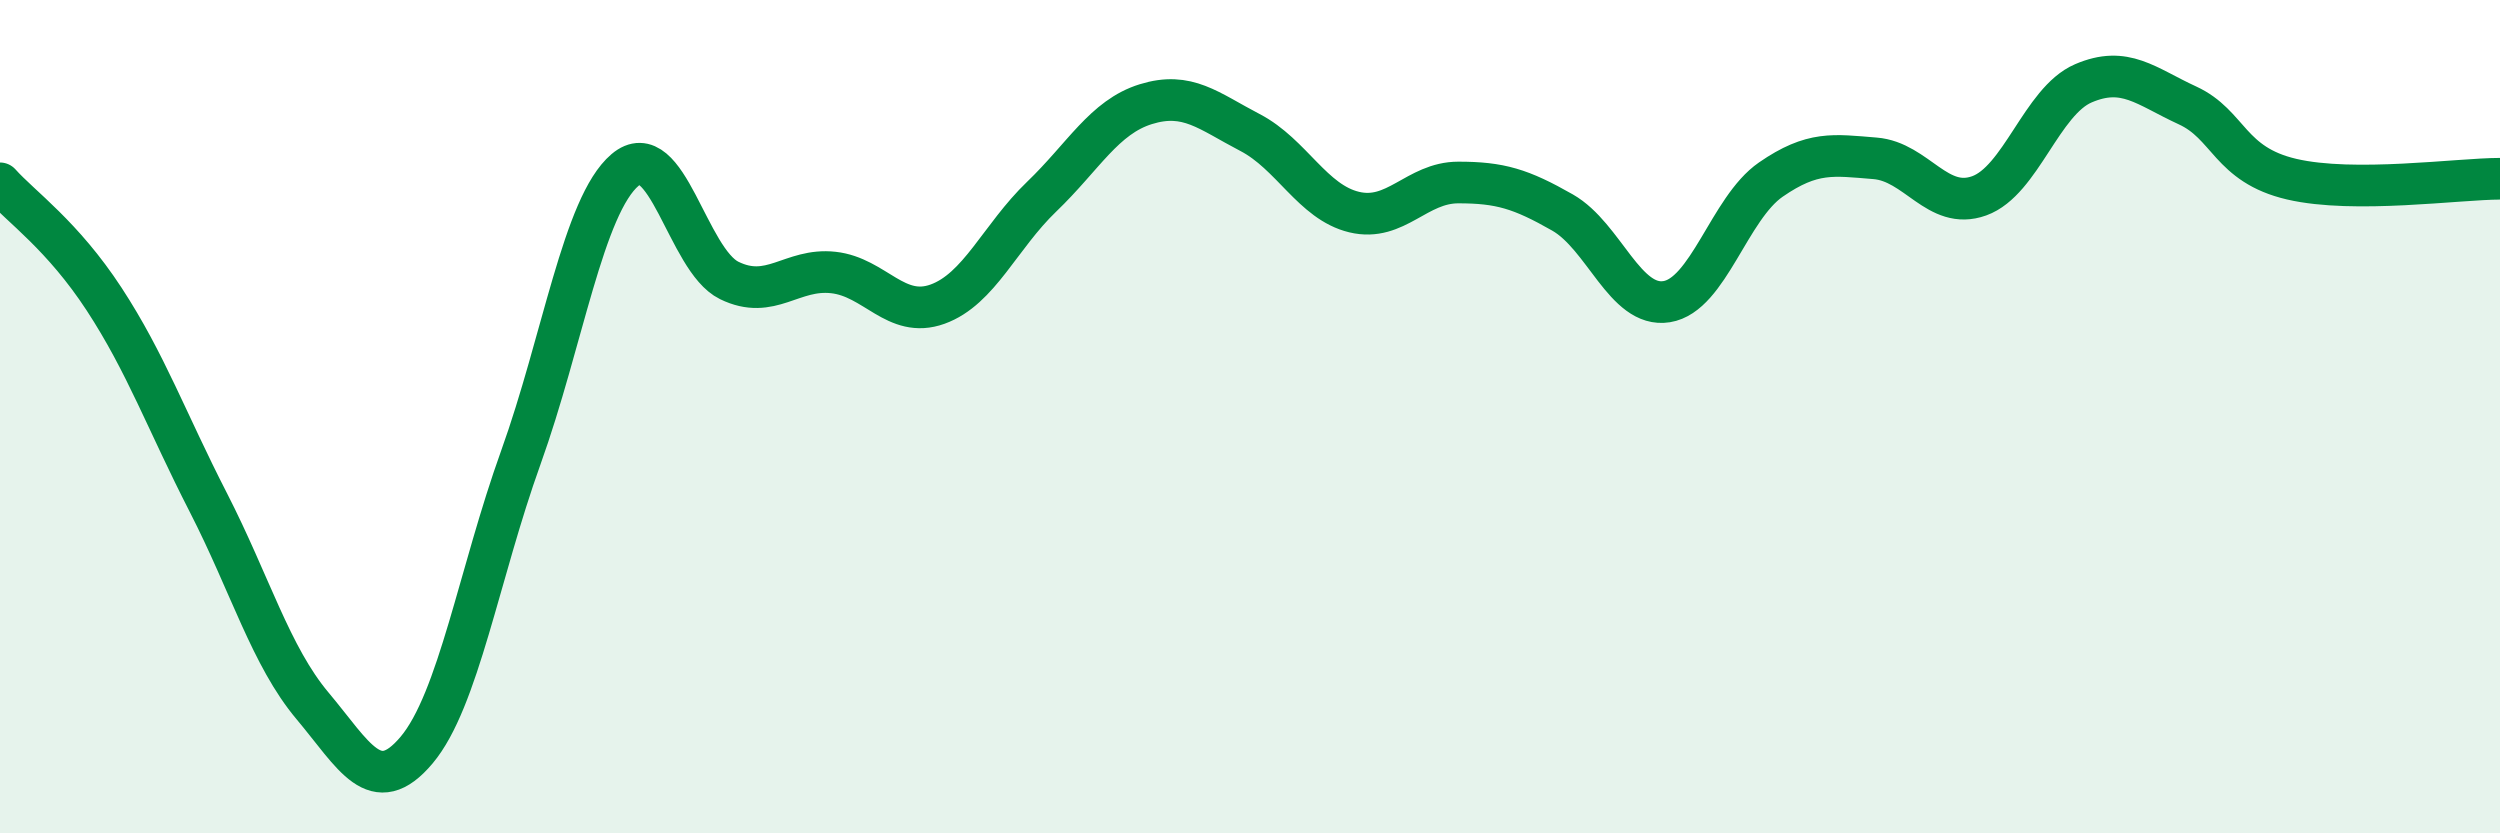
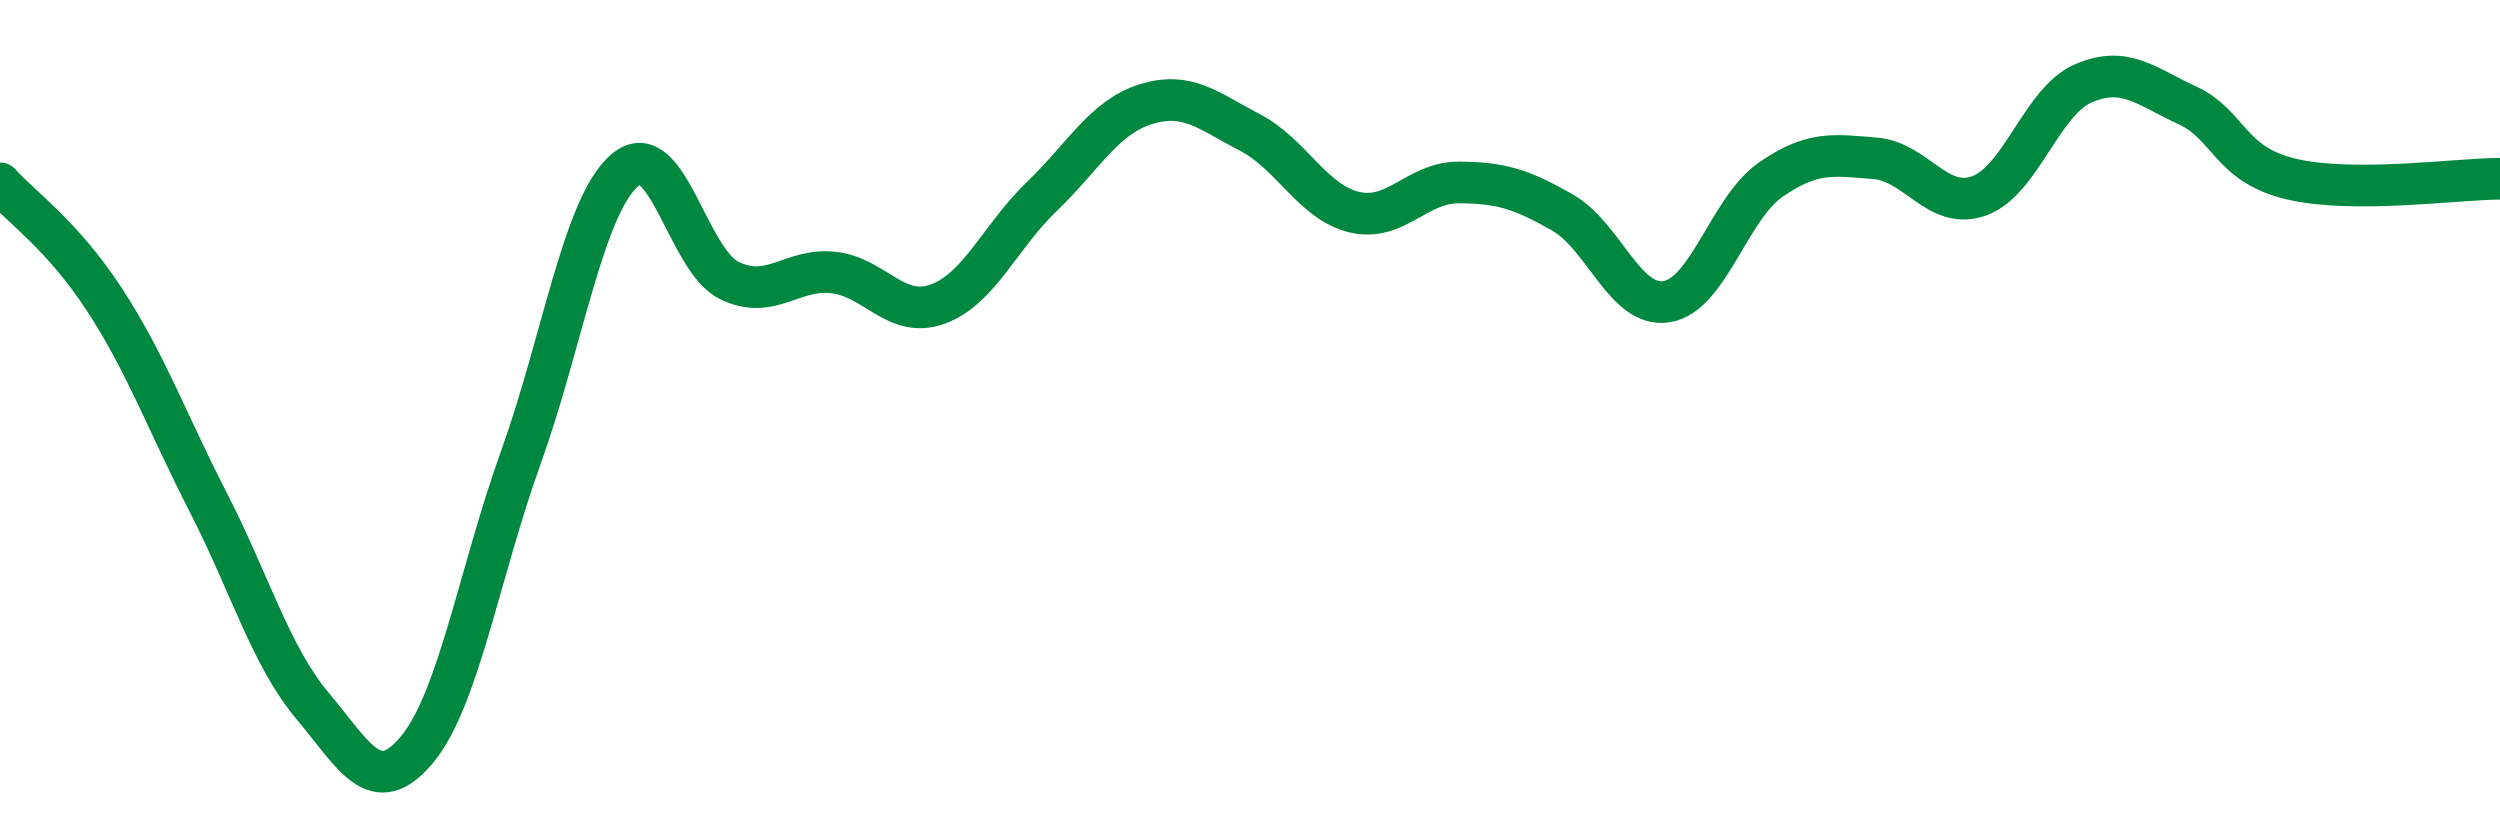
<svg xmlns="http://www.w3.org/2000/svg" width="60" height="20" viewBox="0 0 60 20">
-   <path d="M 0,4.4 C 0.5,4.96 1.5,5.65 2.5,7.18 C 3.5,8.71 4,10.11 5,12.06 C 6,14.01 6.5,15.75 7.5,16.94 C 8.5,18.13 9,19.19 10,18 C 11,16.81 11.5,13.76 12.5,10.98 C 13.5,8.2 14,4.93 15,4.08 C 16,3.23 16.5,6.24 17.5,6.73 C 18.5,7.22 19,6.43 20,6.54 C 21,6.65 21.5,7.66 22.5,7.3 C 23.5,6.94 24,5.68 25,4.72 C 26,3.76 26.5,2.81 27.5,2.5 C 28.5,2.19 29,2.66 30,3.18 C 31,3.7 31.5,4.85 32.5,5.09 C 33.5,5.33 34,4.38 35,4.38 C 36,4.38 36.5,4.53 37.5,5.1 C 38.5,5.67 39,7.4 40,7.24 C 41,7.08 41.5,5 42.5,4.31 C 43.5,3.62 44,3.72 45,3.8 C 46,3.88 46.5,5.06 47.5,4.7 C 48.5,4.34 49,2.43 50,2 C 51,1.57 51.5,2.07 52.5,2.53 C 53.5,2.99 53.5,3.95 55,4.3 C 56.5,4.65 59,4.29 60,4.29L60 20L0 20Z" fill="#008740" opacity="0.1" stroke-linecap="round" stroke-linejoin="round" />
  <path d="M 0,4.4 C 0.5,4.96 1.5,5.65 2.5,7.18 C 3.5,8.71 4,10.11 5,12.06 C 6,14.01 6.5,15.75 7.5,16.94 C 8.5,18.13 9,19.19 10,18 C 11,16.81 11.5,13.76 12.5,10.98 C 13.5,8.2 14,4.93 15,4.08 C 16,3.23 16.5,6.24 17.5,6.73 C 18.5,7.22 19,6.43 20,6.54 C 21,6.65 21.5,7.66 22.5,7.3 C 23.5,6.94 24,5.68 25,4.72 C 26,3.76 26.5,2.81 27.5,2.5 C 28.5,2.19 29,2.66 30,3.18 C 31,3.7 31.5,4.85 32.5,5.09 C 33.5,5.33 34,4.38 35,4.38 C 36,4.38 36.5,4.53 37.5,5.1 C 38.5,5.67 39,7.4 40,7.24 C 41,7.08 41.5,5 42.5,4.31 C 43.5,3.62 44,3.72 45,3.8 C 46,3.88 46.5,5.06 47.5,4.7 C 48.5,4.34 49,2.43 50,2 C 51,1.57 51.5,2.07 52.5,2.53 C 53.5,2.99 53.5,3.95 55,4.3 C 56.5,4.65 59,4.29 60,4.29" stroke="#008740" stroke-width="1" fill="none" stroke-linecap="round" stroke-linejoin="round" />
</svg>